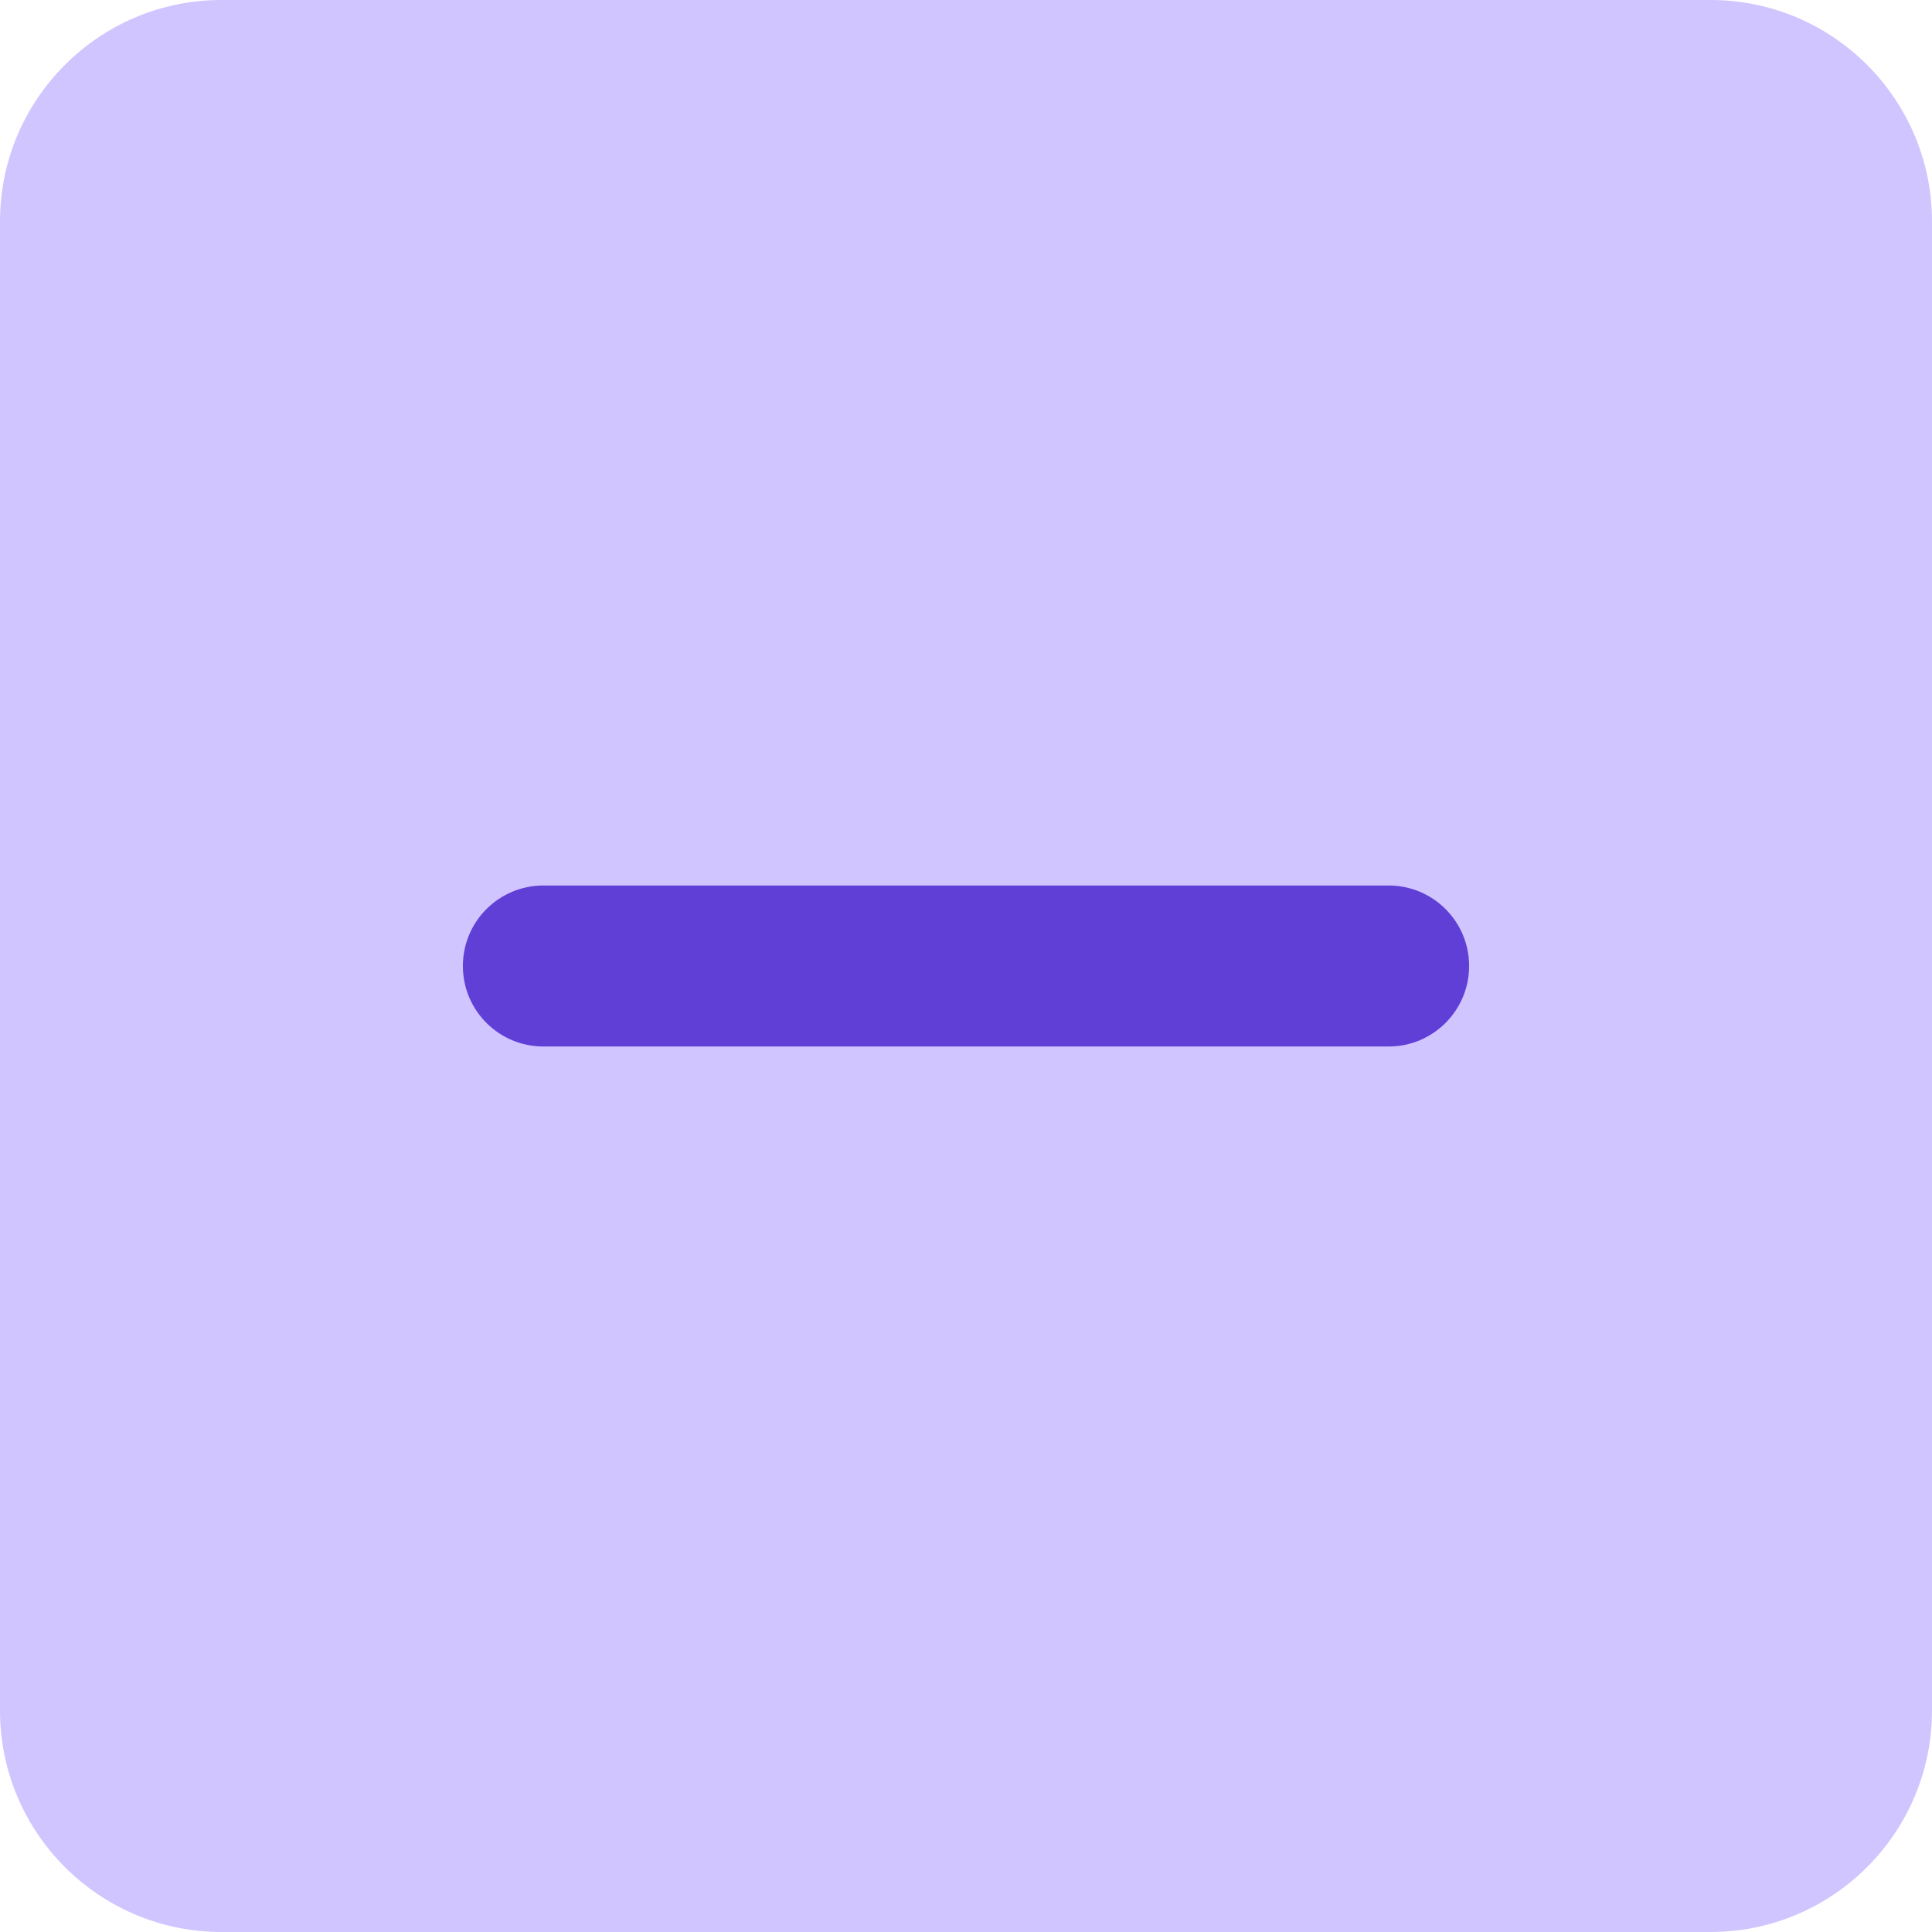
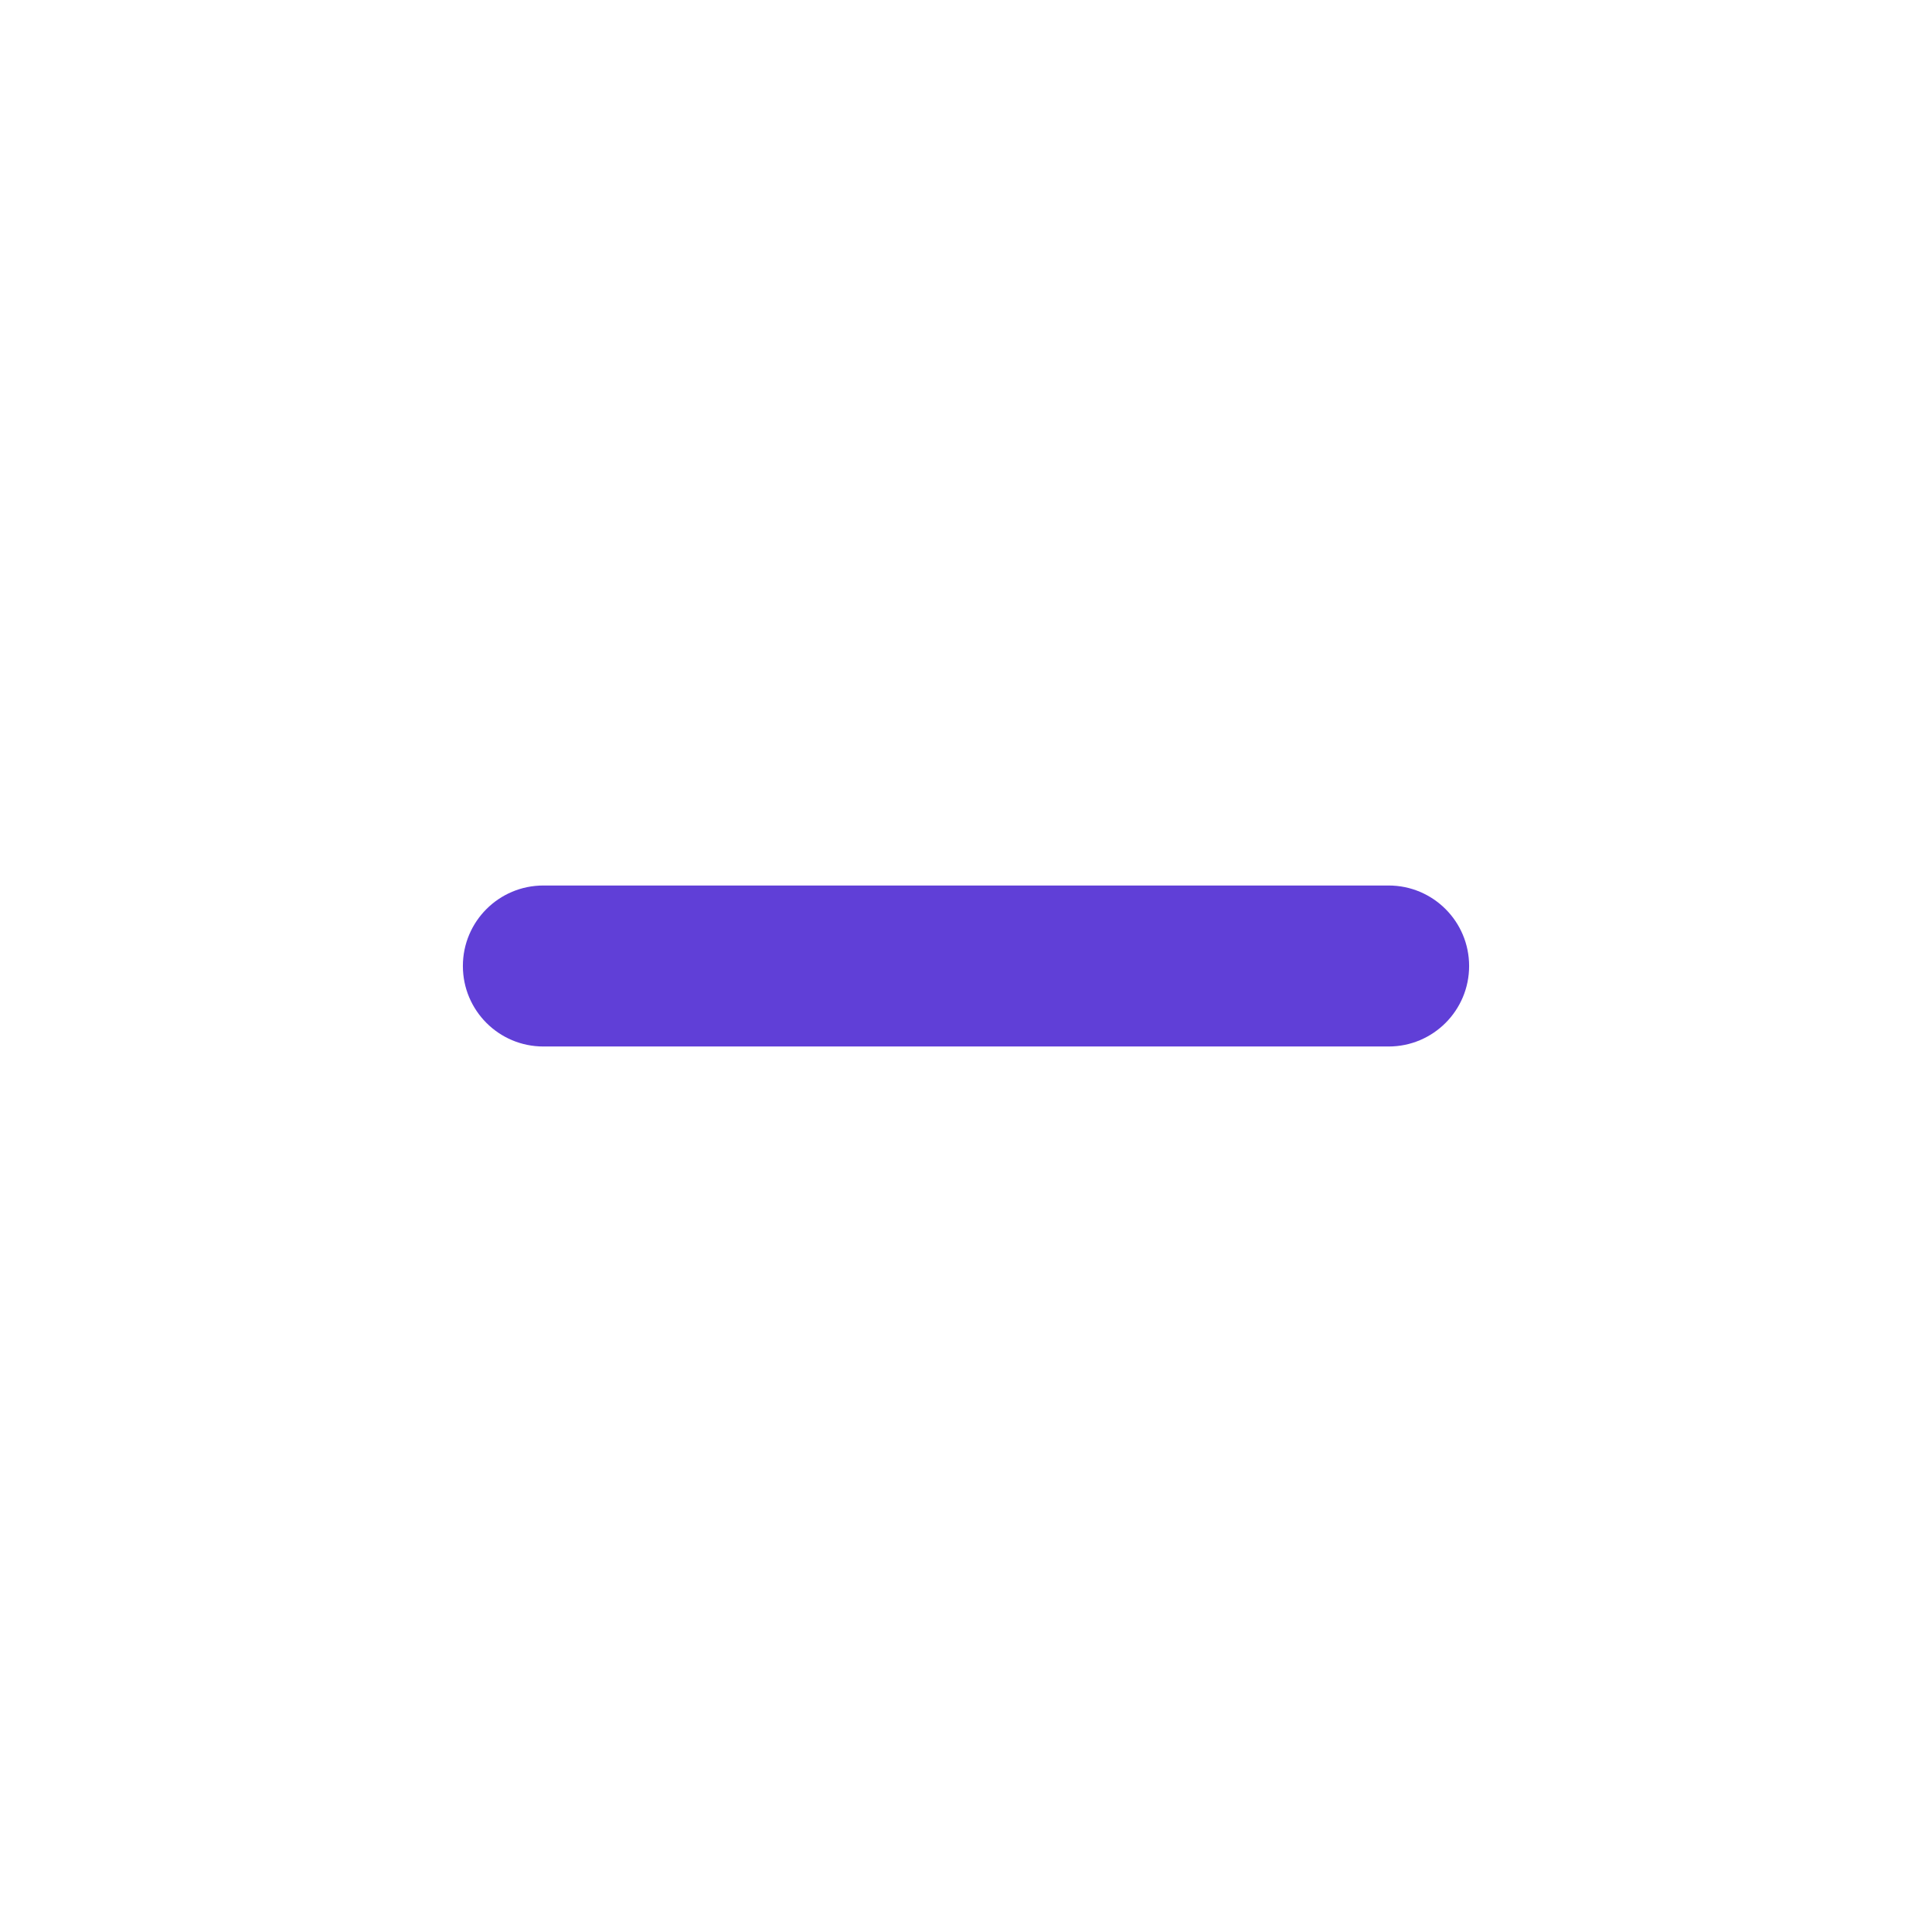
<svg xmlns="http://www.w3.org/2000/svg" version="1.1" width="512" height="512" x="0" y="0" viewBox="0 0 512 512" style="enable-background:new 0 0 512 512" xml:space="preserve" class="">
  <g>
-     <path fill="#d1c5ff" d="M453.332 0H58.668C26.305 0 0 26.305 0 58.668v394.664C0 485.695 26.305 512 58.668 512h394.664C485.695 512 512 485.695 512 453.332V58.668C512 26.305 485.695 0 453.332 0zm0 0" opacity="1" data-original="#4caf50" class="" />
    <path fill="#603fd7" d="M368 277.332H144c-11.797 0-21.332-9.555-21.332-21.332s9.535-21.332 21.332-21.332h224c11.797 0 21.332 9.555 21.332 21.332s-9.535 21.332-21.332 21.332zm0 0" opacity="1" data-original="#fafafa" class="" />
  </g>
</svg>